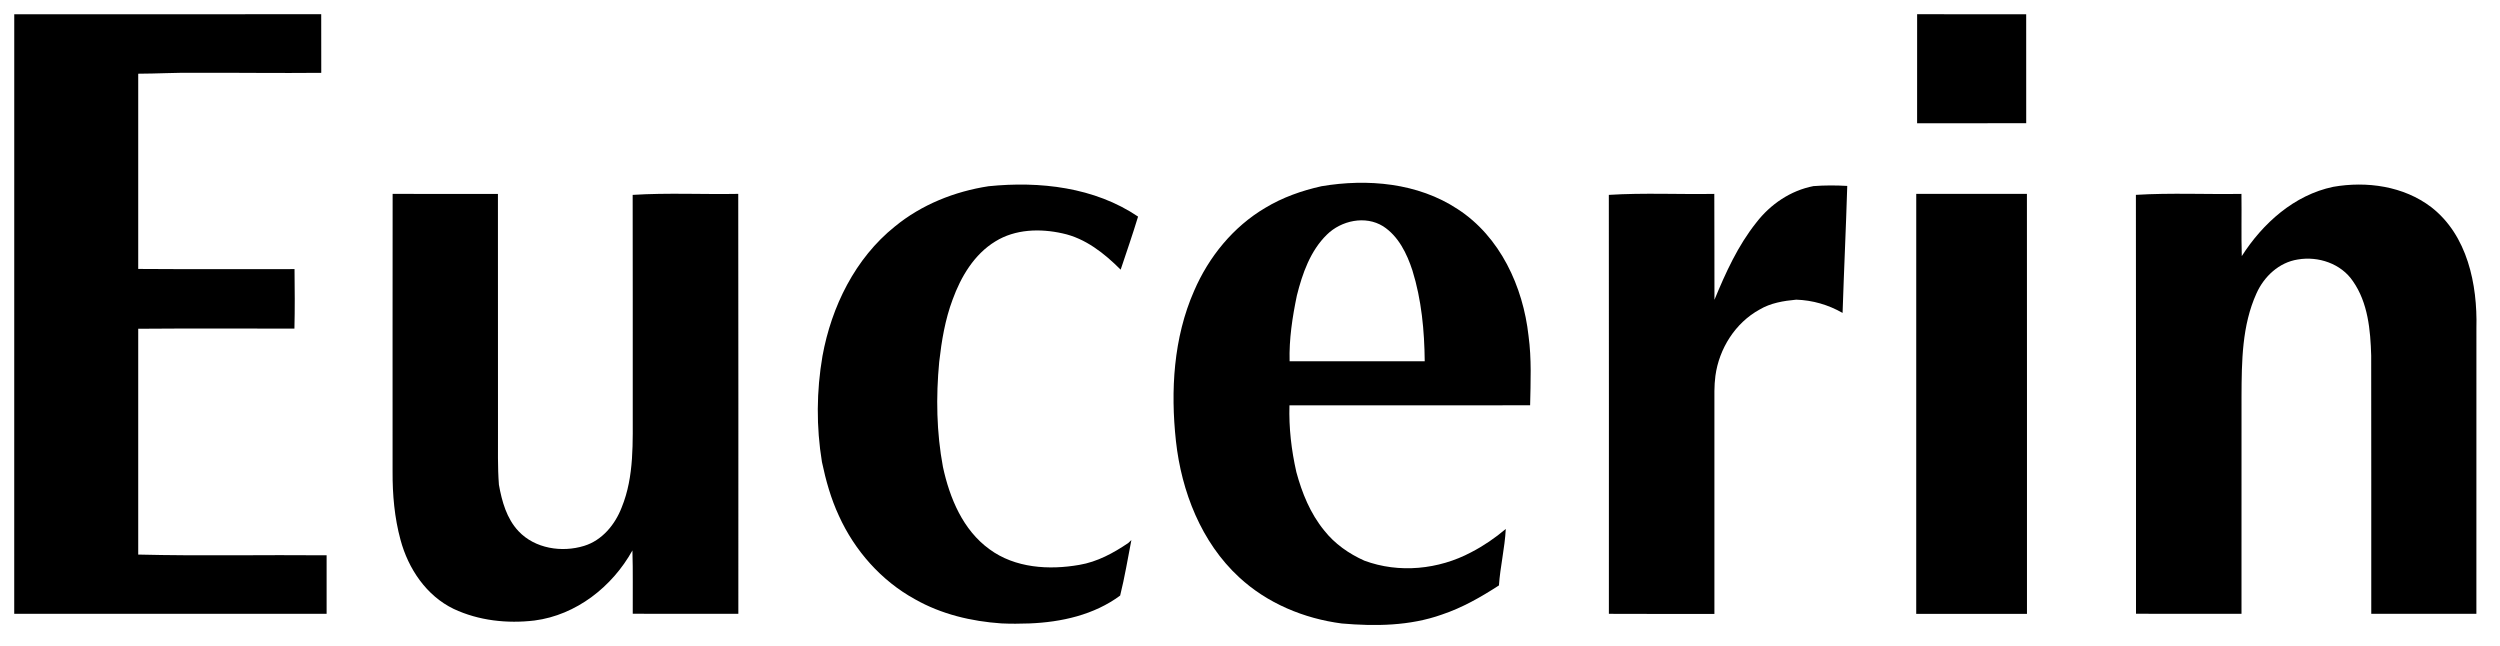
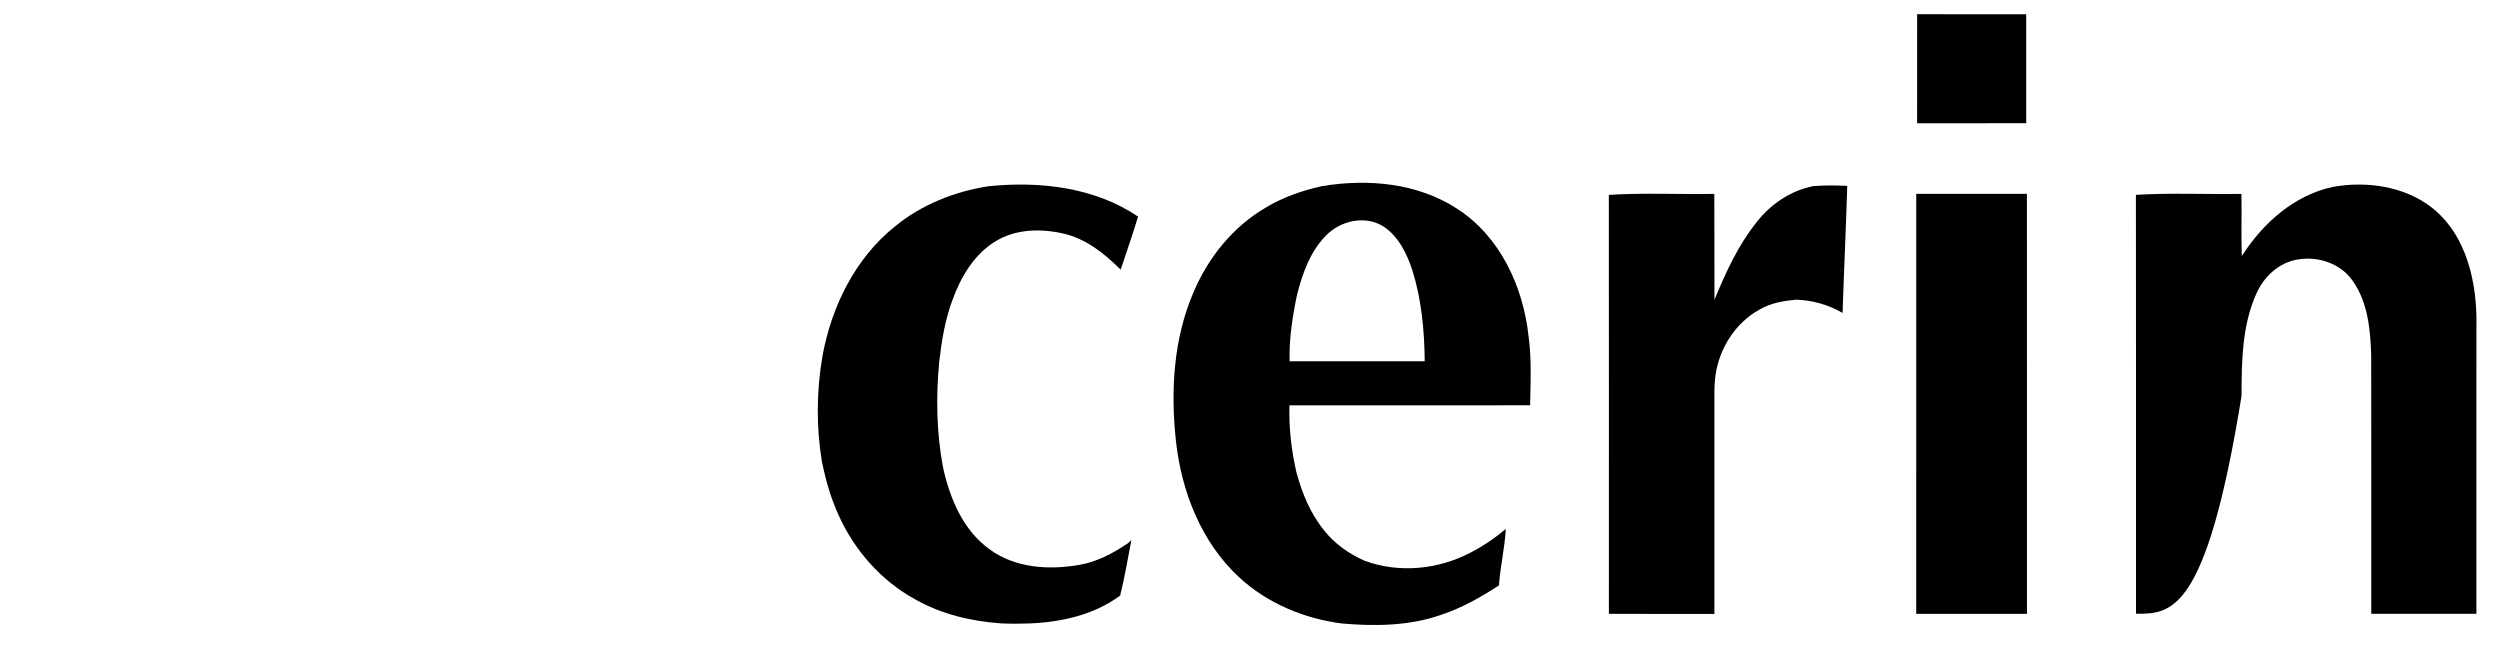
<svg xmlns="http://www.w3.org/2000/svg" width="991pt" height="256pt" viewBox="0 0 991 256" version="1.1">
  <g id="#fefefeff">
</g>
  <g id="#000000ff">
-     <path fill="#000000" opacity="1.00" d=" M 5.65 5.65 C 46.21 5.63 86.77 5.65 127.33 5.64 C 127.36 13.38 127.33 21.12 127.35 28.87 C 110.57 29.04 93.79 28.79 77.00 28.85 C 69.59 28.76 62.20 29.20 54.79 29.22 C 54.81 55.02 54.81 80.81 54.79 106.61 C 75.44 106.76 96.10 106.65 116.75 106.67 C 116.84 114.53 116.91 122.40 116.71 130.26 C 96.07 130.26 75.43 130.15 54.79 130.32 C 54.81 160.16 54.81 190.00 54.79 219.83 C 79.67 220.45 104.58 219.89 129.47 220.12 C 129.46 227.85 129.47 235.58 129.47 243.32 C 88.19 243.33 46.92 243.34 5.64 243.31 C 5.65 164.09 5.63 84.87 5.65 5.65 Z" />
    <path fill="#000000" opacity="1.00" d=" M 759.95 5.64 C 774.36 5.65 788.77 5.63 803.18 5.65 C 803.19 20.05 803.18 34.44 803.19 48.83 C 788.77 48.89 774.36 48.84 759.94 48.86 C 759.94 34.45 759.93 20.05 759.95 5.64 Z" />
    <path fill="#000000" opacity="1.00" d=" M 523.84 73.82 C 542.07 70.74 562.02 72.48 577.78 82.87 C 594.68 93.81 603.75 113.61 605.91 133.13 C 607.15 142.24 606.73 151.49 606.54 160.66 C 574.74 160.68 542.94 160.66 511.14 160.67 C 510.87 169.57 511.91 178.44 513.87 187.11 C 516.10 195.39 519.40 203.54 524.88 210.24 C 529.04 215.55 534.70 219.50 540.82 222.24 C 554.56 227.36 570.29 225.77 583.14 218.94 C 588.06 216.40 592.66 213.26 596.89 209.68 C 596.51 217.20 594.69 224.56 594.18 232.06 C 587.06 236.68 579.62 240.92 571.55 243.62 C 558.87 248.14 545.14 248.30 531.88 247.15 C 516.91 245.20 502.31 239.15 491.17 228.81 C 476.17 214.96 468.34 194.83 466.14 174.84 C 463.98 154.86 465.15 133.93 473.34 115.31 C 479.14 101.84 488.85 89.88 501.56 82.39 C 508.41 78.24 516.04 75.56 523.84 73.82 M 525.97 93.02 C 519.40 99.44 516.26 108.44 514.08 117.15 C 512.30 125.71 510.96 134.43 511.20 143.20 C 529.06 143.18 546.91 143.18 564.76 143.20 C 564.64 131.09 563.50 118.84 559.89 107.23 C 557.70 100.52 554.36 93.63 548.25 89.68 C 541.23 85.32 531.67 87.40 525.97 93.02 Z" />
    <path fill="#000000" opacity="1.00" d=" M 391.88 73.82 C 412.16 71.76 433.89 74.20 451.13 85.86 C 448.99 92.92 446.57 99.89 444.23 106.89 C 437.78 100.45 430.30 94.47 421.18 92.51 C 412.33 90.53 402.45 90.79 394.55 95.70 C 386.15 100.82 380.91 109.71 377.62 118.74 C 374.64 126.68 373.25 135.08 372.30 143.47 C 370.99 157.34 371.22 171.41 373.79 185.13 C 376.46 197.45 381.69 210.11 392.23 217.72 C 402.36 225.19 415.80 226.03 427.83 223.92 C 434.94 222.73 441.38 219.23 447.28 215.22 C 447.58 214.94 448.18 214.37 448.48 214.08 C 447.05 221.42 445.84 228.82 444.03 236.08 C 433.71 243.74 420.71 246.64 408.06 247.13 C 404.36 247.27 400.65 247.29 396.96 247.12 C 385.06 246.31 373.14 243.48 362.71 237.55 C 349.36 230.23 338.80 218.28 332.54 204.46 C 329.38 197.68 327.36 190.44 325.82 183.14 C 323.54 169.24 323.64 155.00 326.03 141.13 C 329.60 121.53 338.98 102.41 354.72 89.79 C 365.31 81.10 378.41 75.89 391.88 73.82 Z" />
    <path fill="#000000" opacity="1.00" d=" M 718.87 73.77 C 723.32 73.43 727.79 73.44 732.25 73.70 C 731.75 90.49 730.94 107.26 730.40 124.04 C 724.76 120.82 718.50 118.99 712.01 118.79 C 706.98 119.26 701.88 120.09 697.47 122.72 C 687.86 128.00 681.45 138.20 679.99 148.97 C 679.45 152.97 679.60 157.00 679.59 161.02 C 679.59 188.47 679.59 215.91 679.59 243.36 C 665.64 243.33 651.70 243.41 637.76 243.32 C 637.75 187.96 637.81 132.61 637.74 77.25 C 651.64 76.38 665.62 77.10 679.55 76.86 C 679.65 90.85 679.54 104.85 679.61 118.84 C 684.04 108.11 688.91 97.36 696.20 88.23 C 701.79 80.96 709.80 75.52 718.87 73.77 Z" />
-     <path fill="#000000" opacity="1.00" d=" M 888.64 101.52 C 896.95 88.52 909.42 77.30 924.88 74.06 C 938.17 71.73 952.84 73.77 963.77 82.13 C 978.11 93.28 982.08 112.74 981.65 129.98 C 981.64 167.76 981.65 205.54 981.64 243.32 C 967.75 243.32 953.86 243.32 939.97 243.32 C 939.95 209.19 940.01 175.06 939.94 140.94 C 939.65 130.83 938.67 119.98 932.69 111.45 C 928.01 104.49 918.96 101.47 910.87 102.86 C 903.43 104.00 897.47 109.59 894.47 116.29 C 888.70 129.00 888.60 143.30 888.54 157.00 C 888.54 185.78 888.54 214.55 888.53 243.32 C 874.59 243.30 860.65 243.35 846.71 243.29 C 846.69 187.94 846.77 132.59 846.67 77.24 C 860.59 76.39 874.56 77.09 888.51 76.86 C 888.63 85.08 888.40 93.30 888.64 101.52 Z" />
-     <path fill="#000000" opacity="1.00" d=" M 155.64 76.86 C 169.55 76.86 183.46 76.86 197.38 76.87 C 197.42 108.24 197.38 139.62 197.40 171.00 C 197.43 178.05 197.23 185.11 197.77 192.14 C 198.94 198.73 200.83 205.56 205.54 210.56 C 212.04 217.48 222.75 219.11 231.56 216.38 C 238.70 214.19 243.82 207.94 246.43 201.16 C 251.50 188.76 250.77 175.12 250.82 162.00 C 250.80 133.75 250.86 105.50 250.79 77.25 C 264.71 76.37 278.69 77.11 292.64 76.85 C 292.75 132.34 292.66 187.83 292.68 243.32 C 278.73 243.30 264.77 243.36 250.82 243.29 C 250.76 234.92 250.96 226.55 250.69 218.19 C 242.72 232.55 228.43 243.82 211.88 245.97 C 201.09 247.26 189.74 246.03 179.84 241.37 C 169.00 236.15 161.83 225.41 158.77 214.02 C 156.37 205.22 155.57 196.07 155.62 186.98 C 155.63 150.27 155.59 113.57 155.64 76.86 Z" />
+     <path fill="#000000" opacity="1.00" d=" M 888.64 101.52 C 896.95 88.52 909.42 77.30 924.88 74.06 C 938.17 71.73 952.84 73.77 963.77 82.13 C 978.11 93.28 982.08 112.74 981.65 129.98 C 981.64 167.76 981.65 205.54 981.64 243.32 C 967.75 243.32 953.86 243.32 939.97 243.32 C 939.95 209.19 940.01 175.06 939.94 140.94 C 939.65 130.83 938.67 119.98 932.69 111.45 C 928.01 104.49 918.96 101.47 910.87 102.86 C 903.43 104.00 897.47 109.59 894.47 116.29 C 888.70 129.00 888.60 143.30 888.54 157.00 C 874.59 243.30 860.65 243.35 846.71 243.29 C 846.69 187.94 846.77 132.59 846.67 77.24 C 860.59 76.39 874.56 77.09 888.51 76.86 C 888.63 85.08 888.40 93.30 888.64 101.52 Z" />
    <path fill="#000000" opacity="1.00" d=" M 759.60 76.85 C 774.22 76.85 788.85 76.86 803.47 76.85 C 803.52 132.34 803.48 187.83 803.49 243.33 C 788.86 243.33 774.22 243.33 759.59 243.33 C 759.60 187.84 759.56 132.34 759.60 76.85 Z" />
  </g>
</svg>